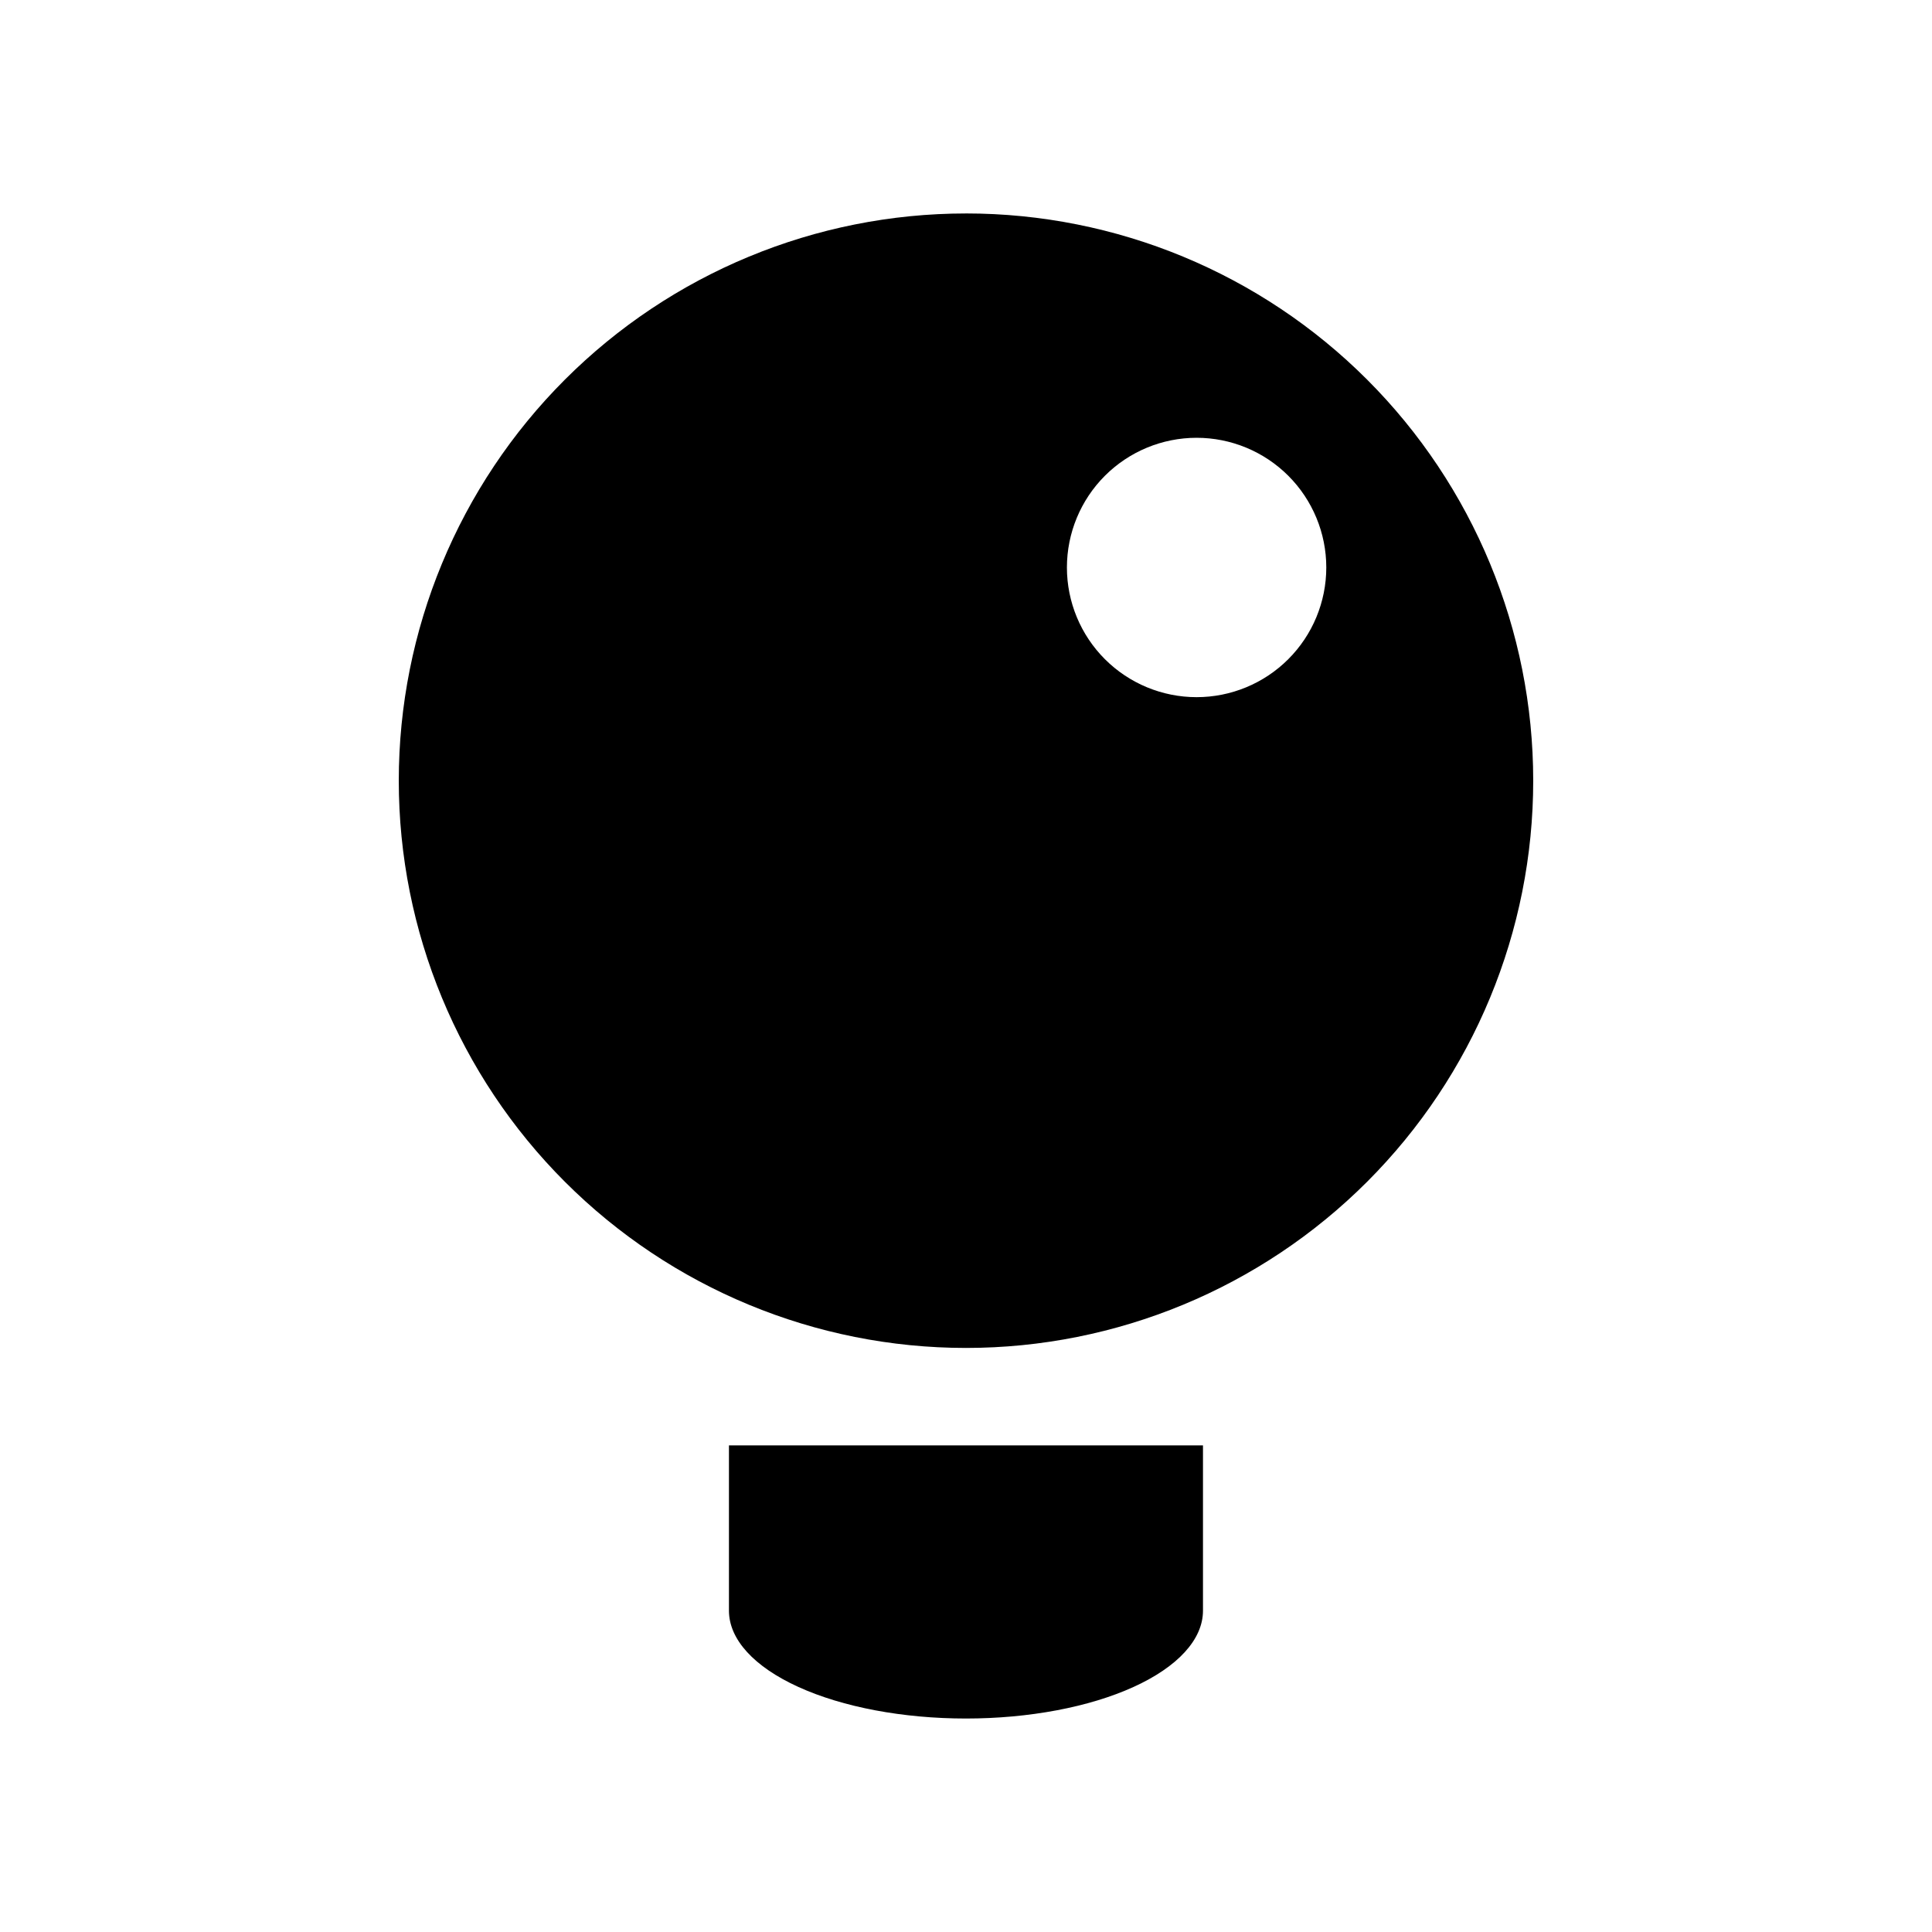
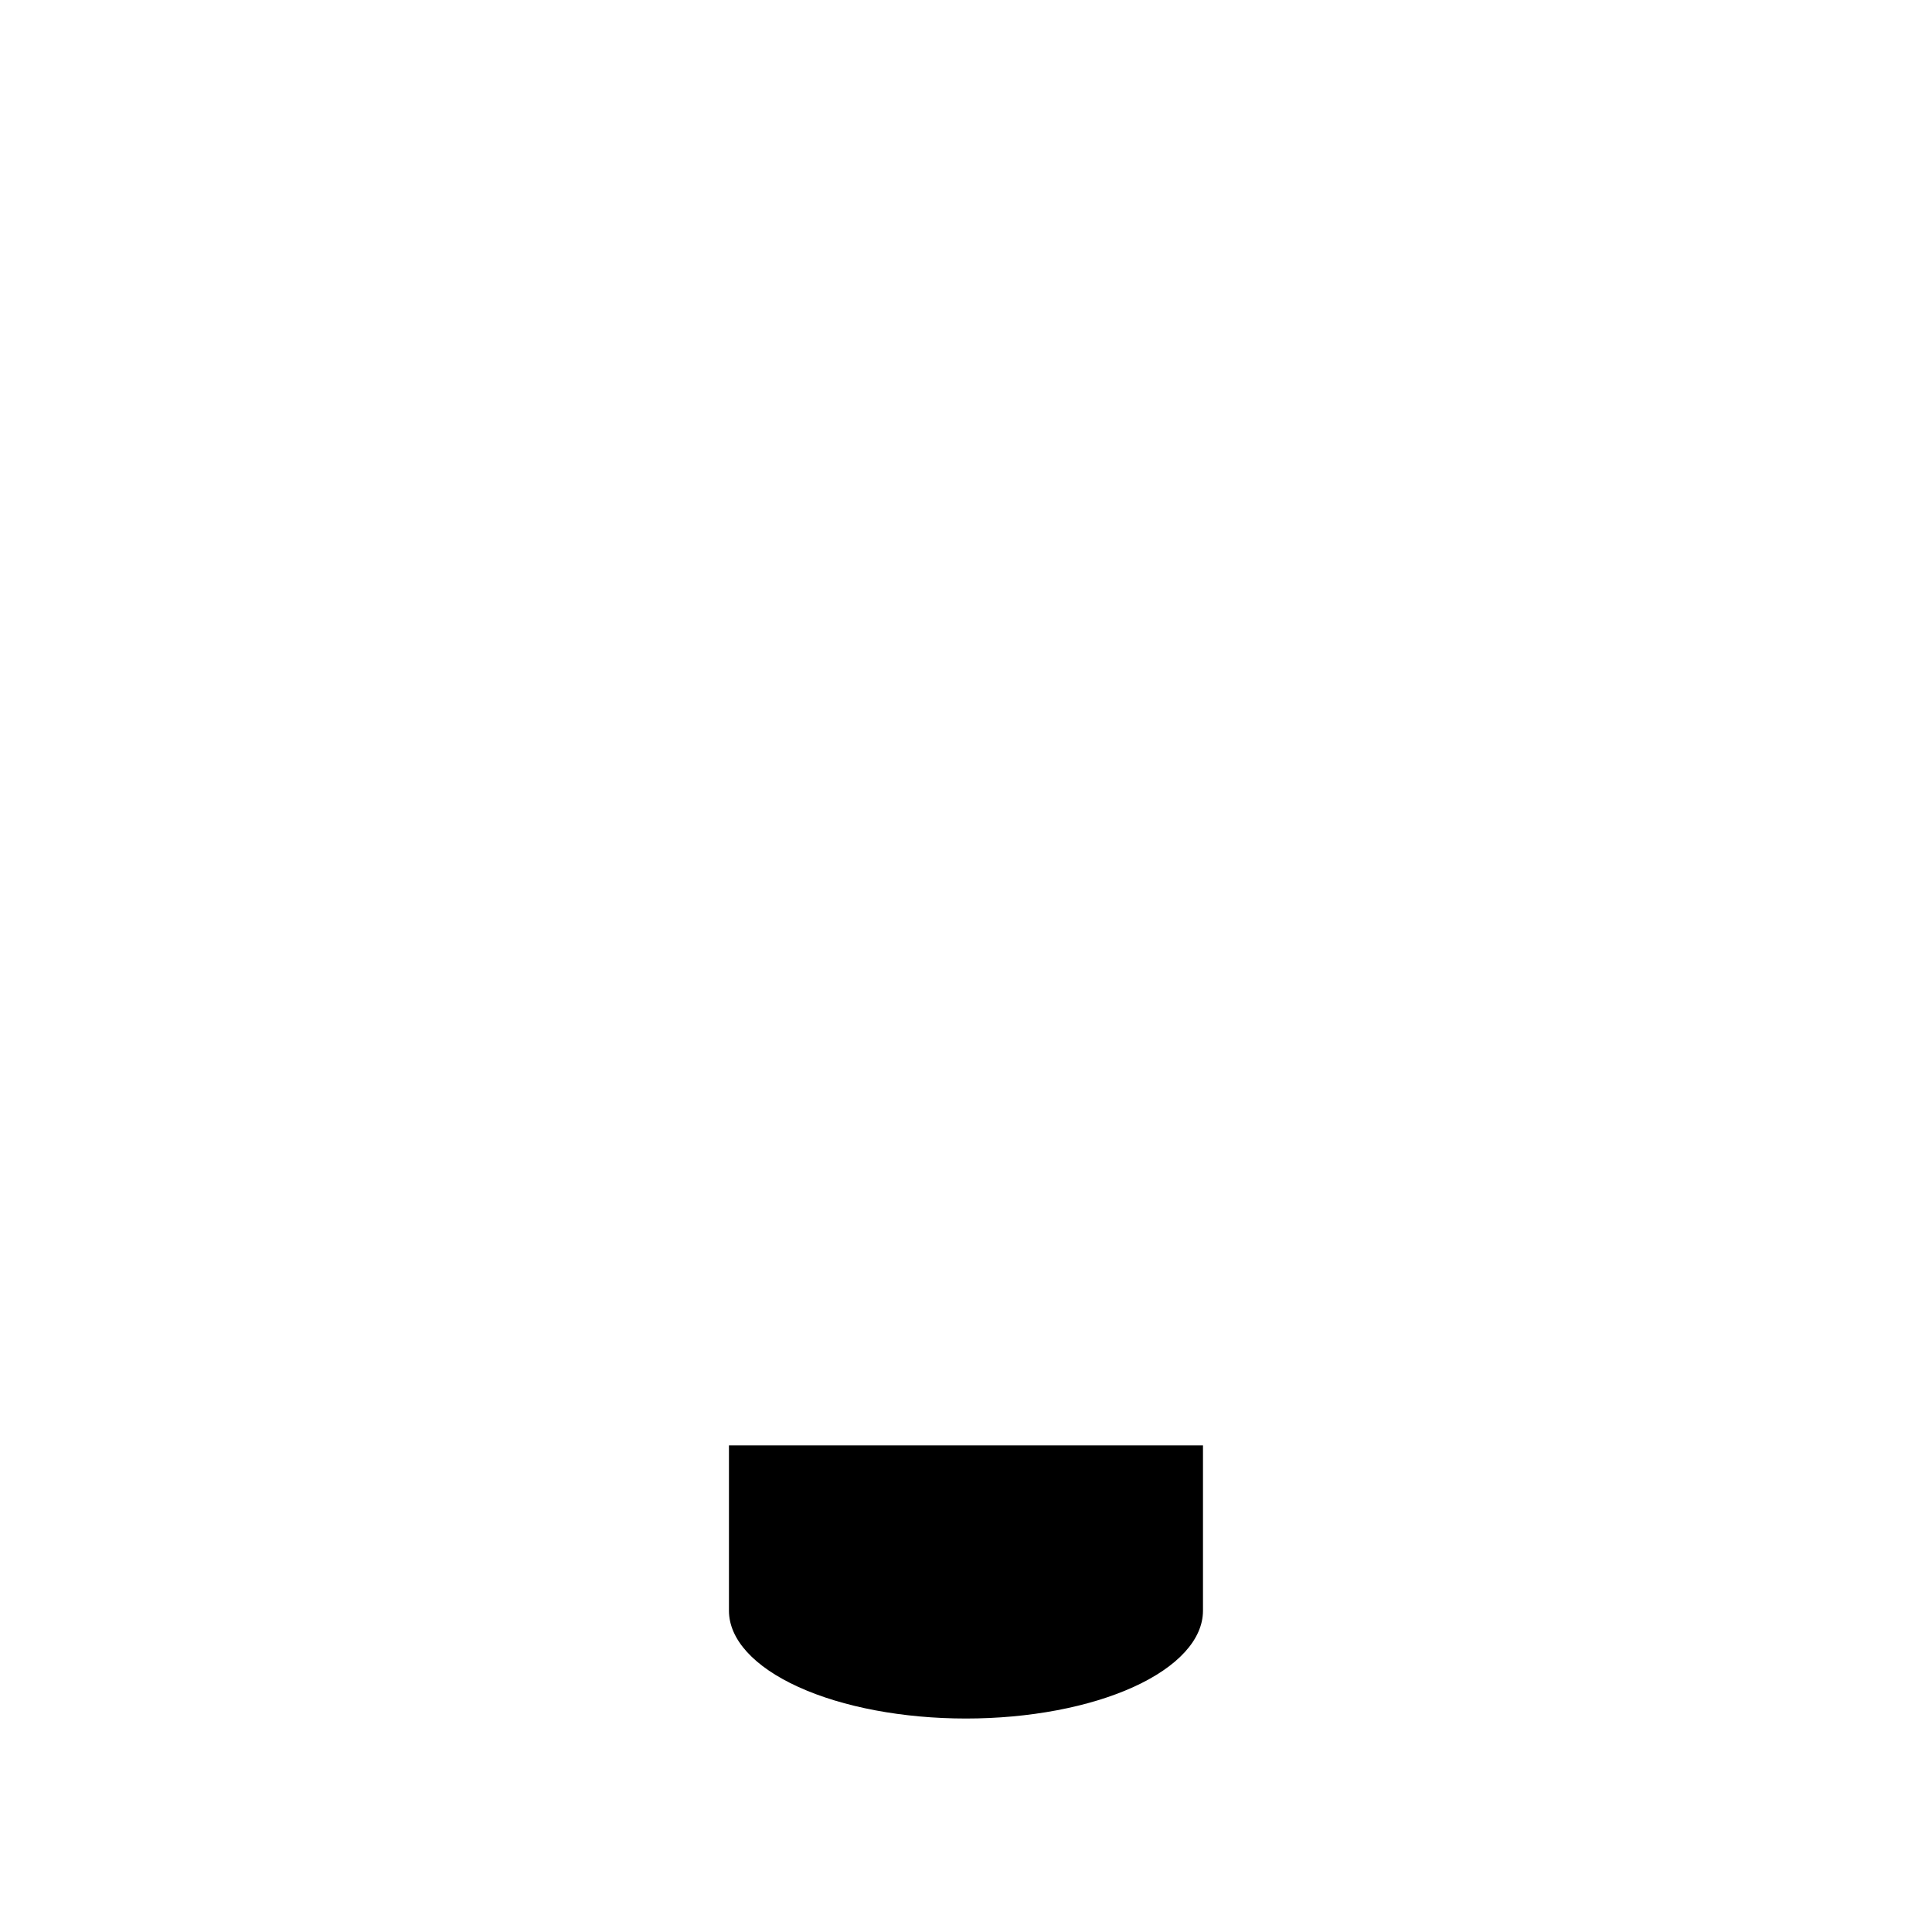
<svg xmlns="http://www.w3.org/2000/svg" fill="#000000" width="800px" height="800px" version="1.1" viewBox="144 144 512 512">
  <g>
-     <path d="m399.99 200.57c-39.863 0.004-78.098 15.844-106.29 44.035s-44.02 66.426-44.02 106.29c0 39.863 15.832 78.098 44.02 106.29s66.422 44.031 106.29 44.035c39.871 0.004 78.109-15.836 106.3-44.027 28.191-28.191 44.031-66.43 44.027-106.3 0.004-39.871-15.836-78.109-44.027-106.3-28.191-28.191-66.43-44.027-106.3-44.027zm61.109 59.449h0.004c9.117 0 17.863 3.621 24.312 10.066 6.445 6.449 10.066 15.195 10.066 24.312-0.004 9.113-3.629 17.855-10.074 24.297-6.449 6.445-15.191 10.062-24.305 10.062-9.113-0.004-17.848-3.625-24.293-10.066-6.441-6.445-10.062-15.18-10.066-24.293 0-9.113 3.617-17.855 10.059-24.305 6.445-6.445 15.184-10.07 24.301-10.074z" />
    <path d="m337.18 527.04v43.832c0.012 7.574 6.633 14.84 18.414 20.195 11.777 5.356 27.746 8.359 44.395 8.359 16.652 0 32.621-3.004 44.398-8.359 11.777-5.356 18.402-12.621 18.414-20.195v-43.828h-125.62z" />
  </g>
</svg>